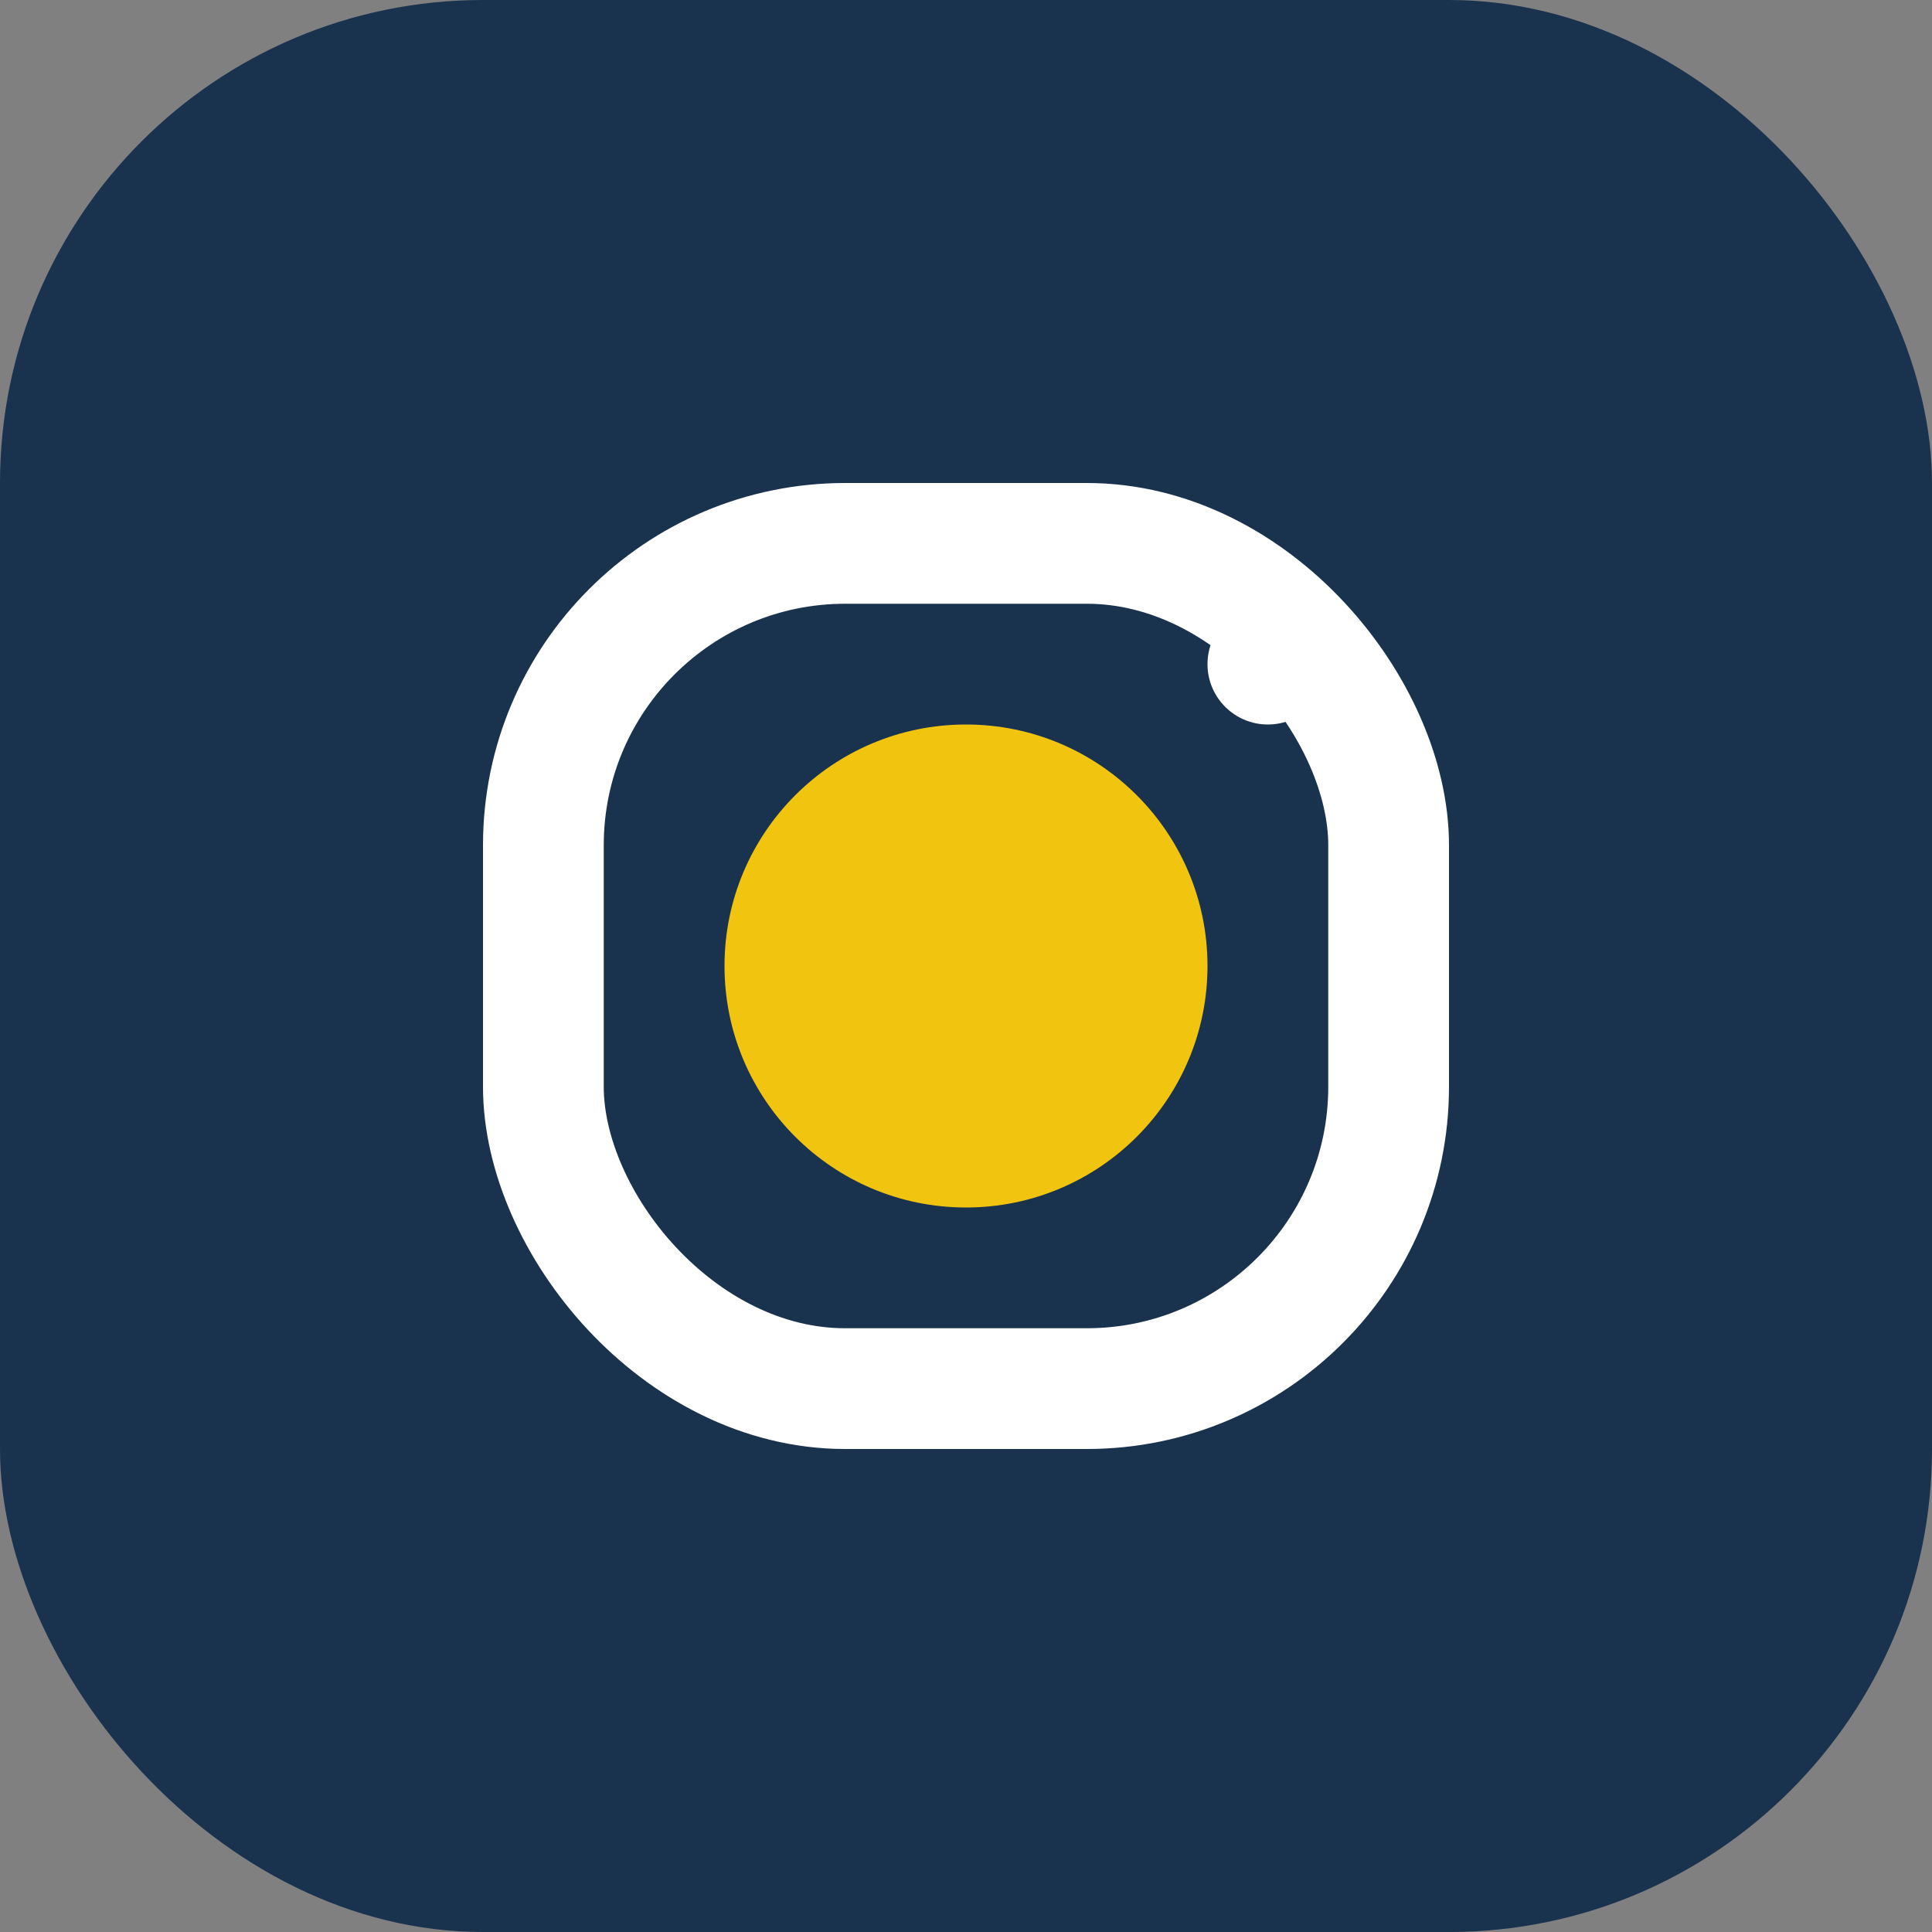
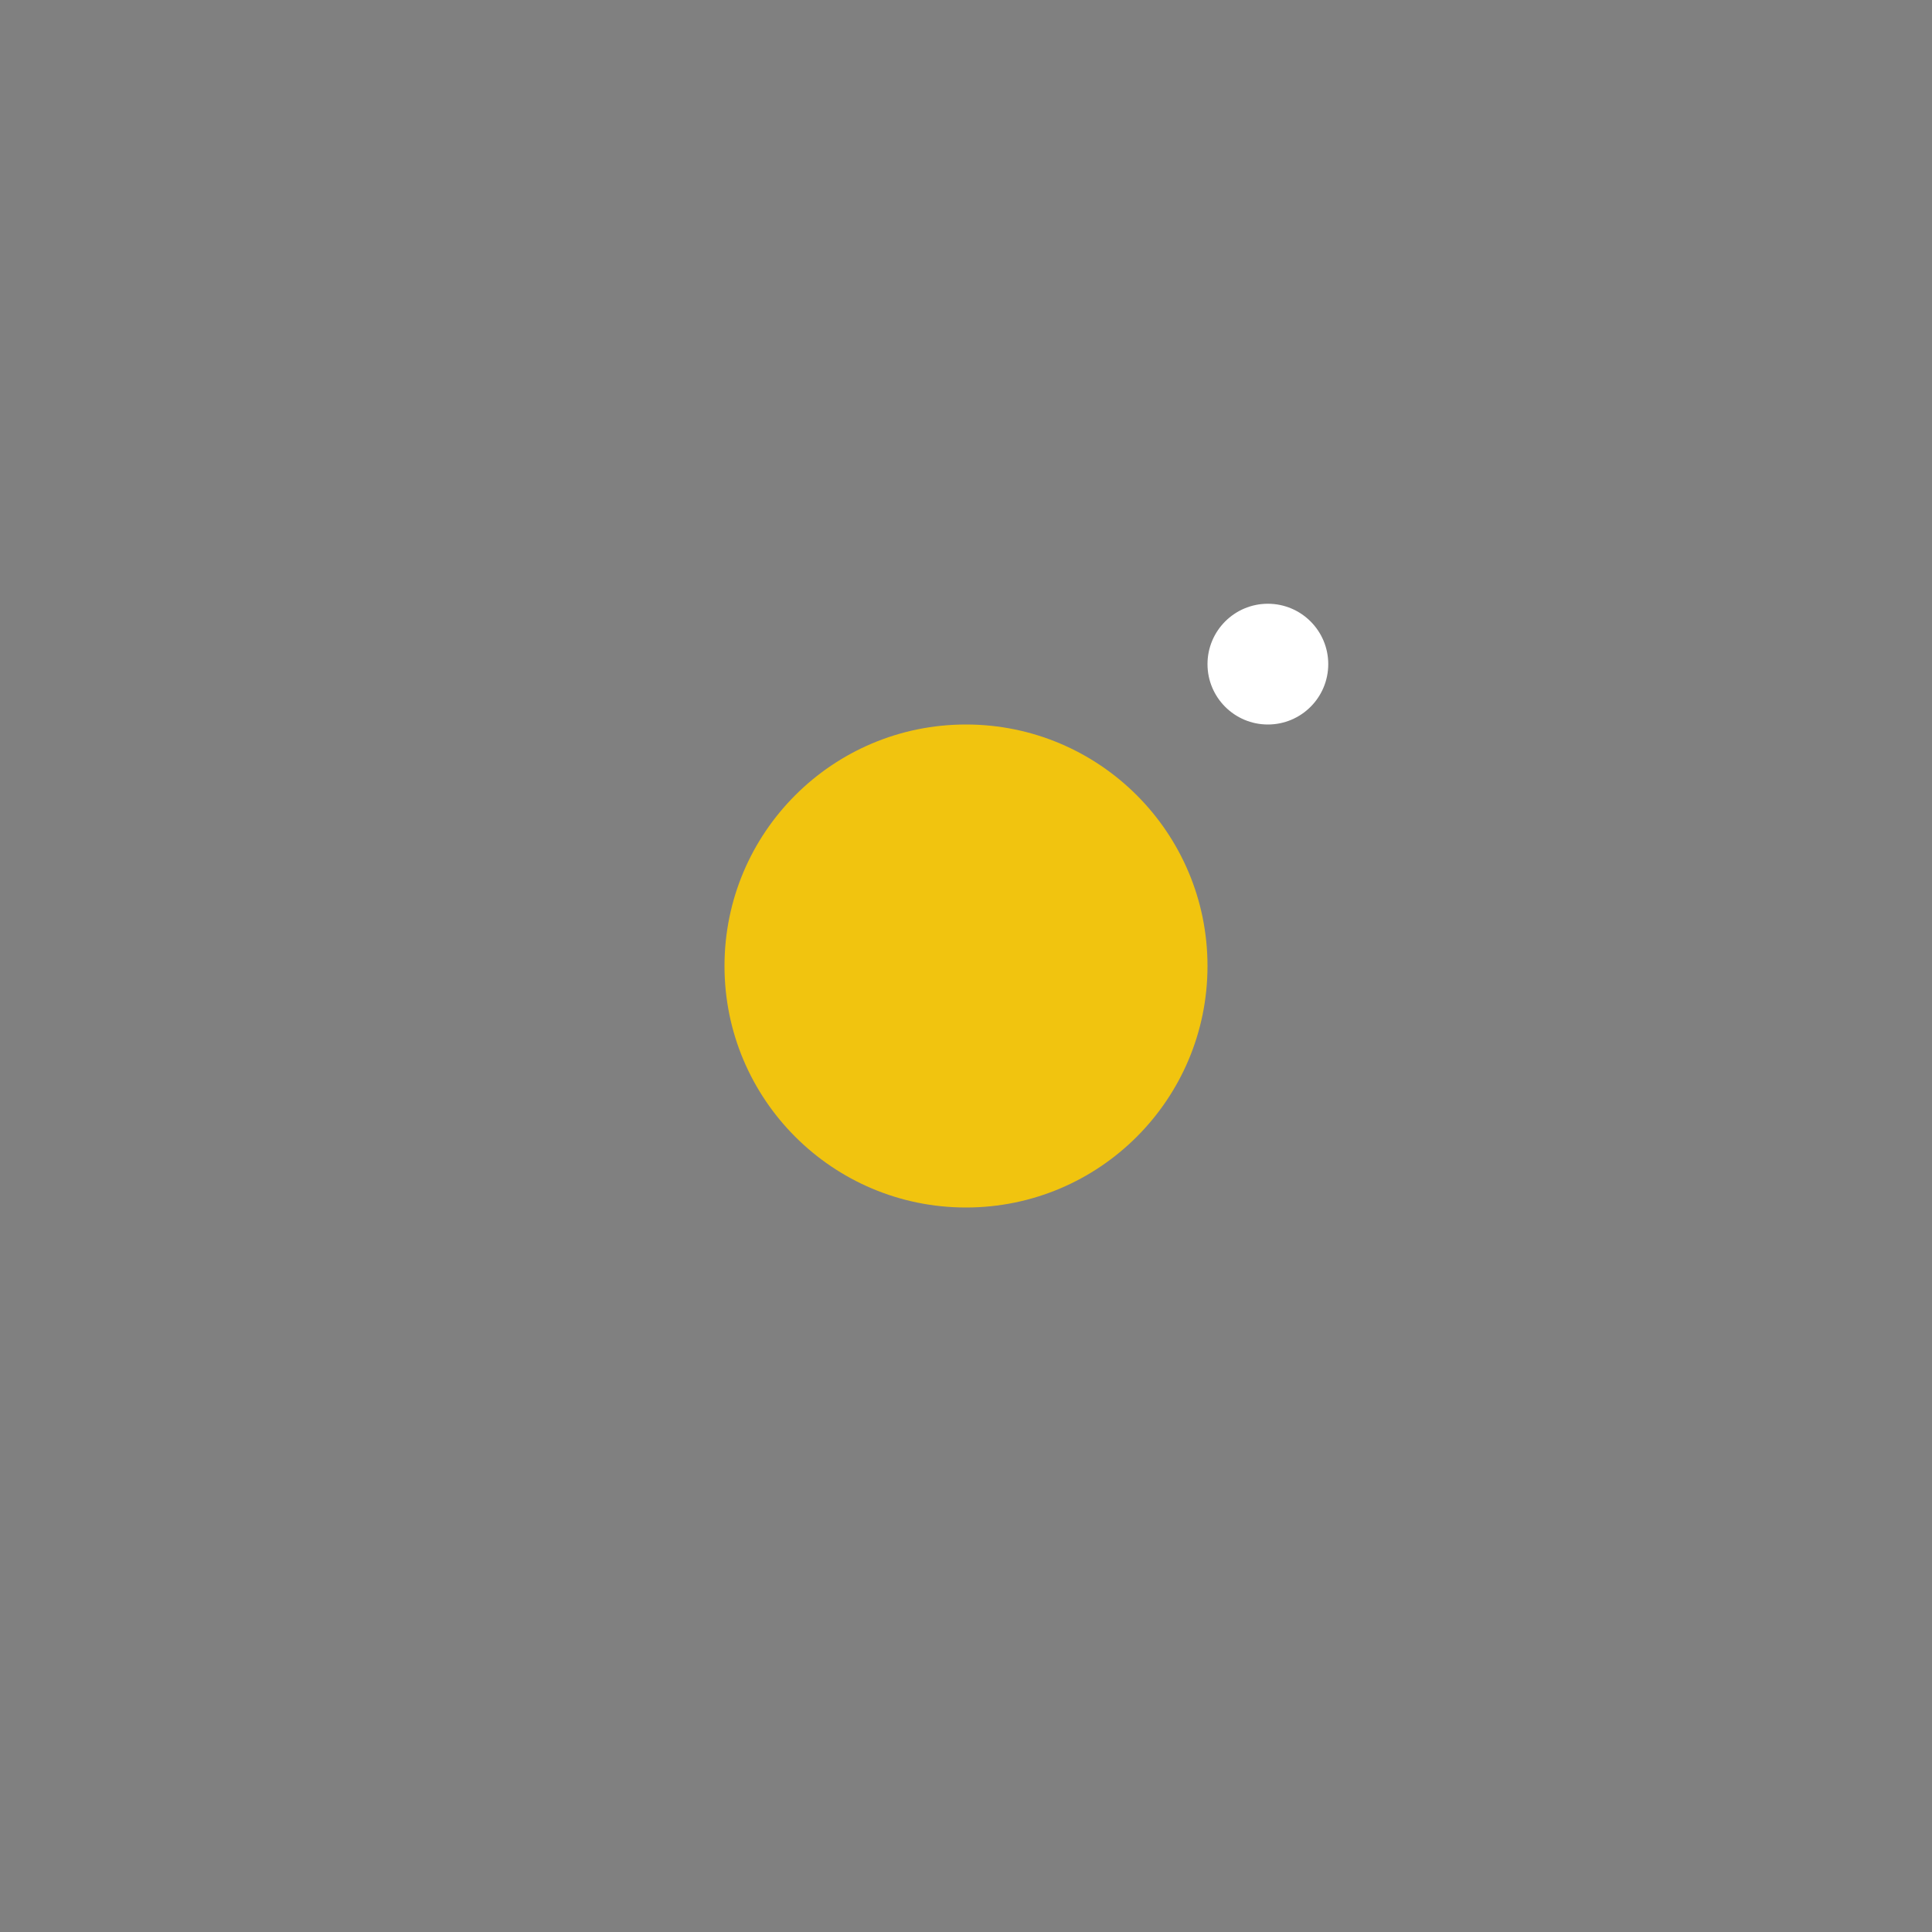
<svg xmlns="http://www.w3.org/2000/svg" width="32" height="32" viewBox="0 0 32 32">
  <rect x="0" y="0" width="32" height="32" fill="#808080" stroke="none" />
-   <rect width="32" height="32" rx="8" fill="#19324D" />
-   <rect x="9" y="9" width="14" height="14" rx="5" stroke="#fff" stroke-width="2" fill="none" />
  <circle cx="16" cy="16" r="4" fill="#F1C40F" />
  <circle cx="21" cy="11" r="1" fill="#fff" />
</svg>